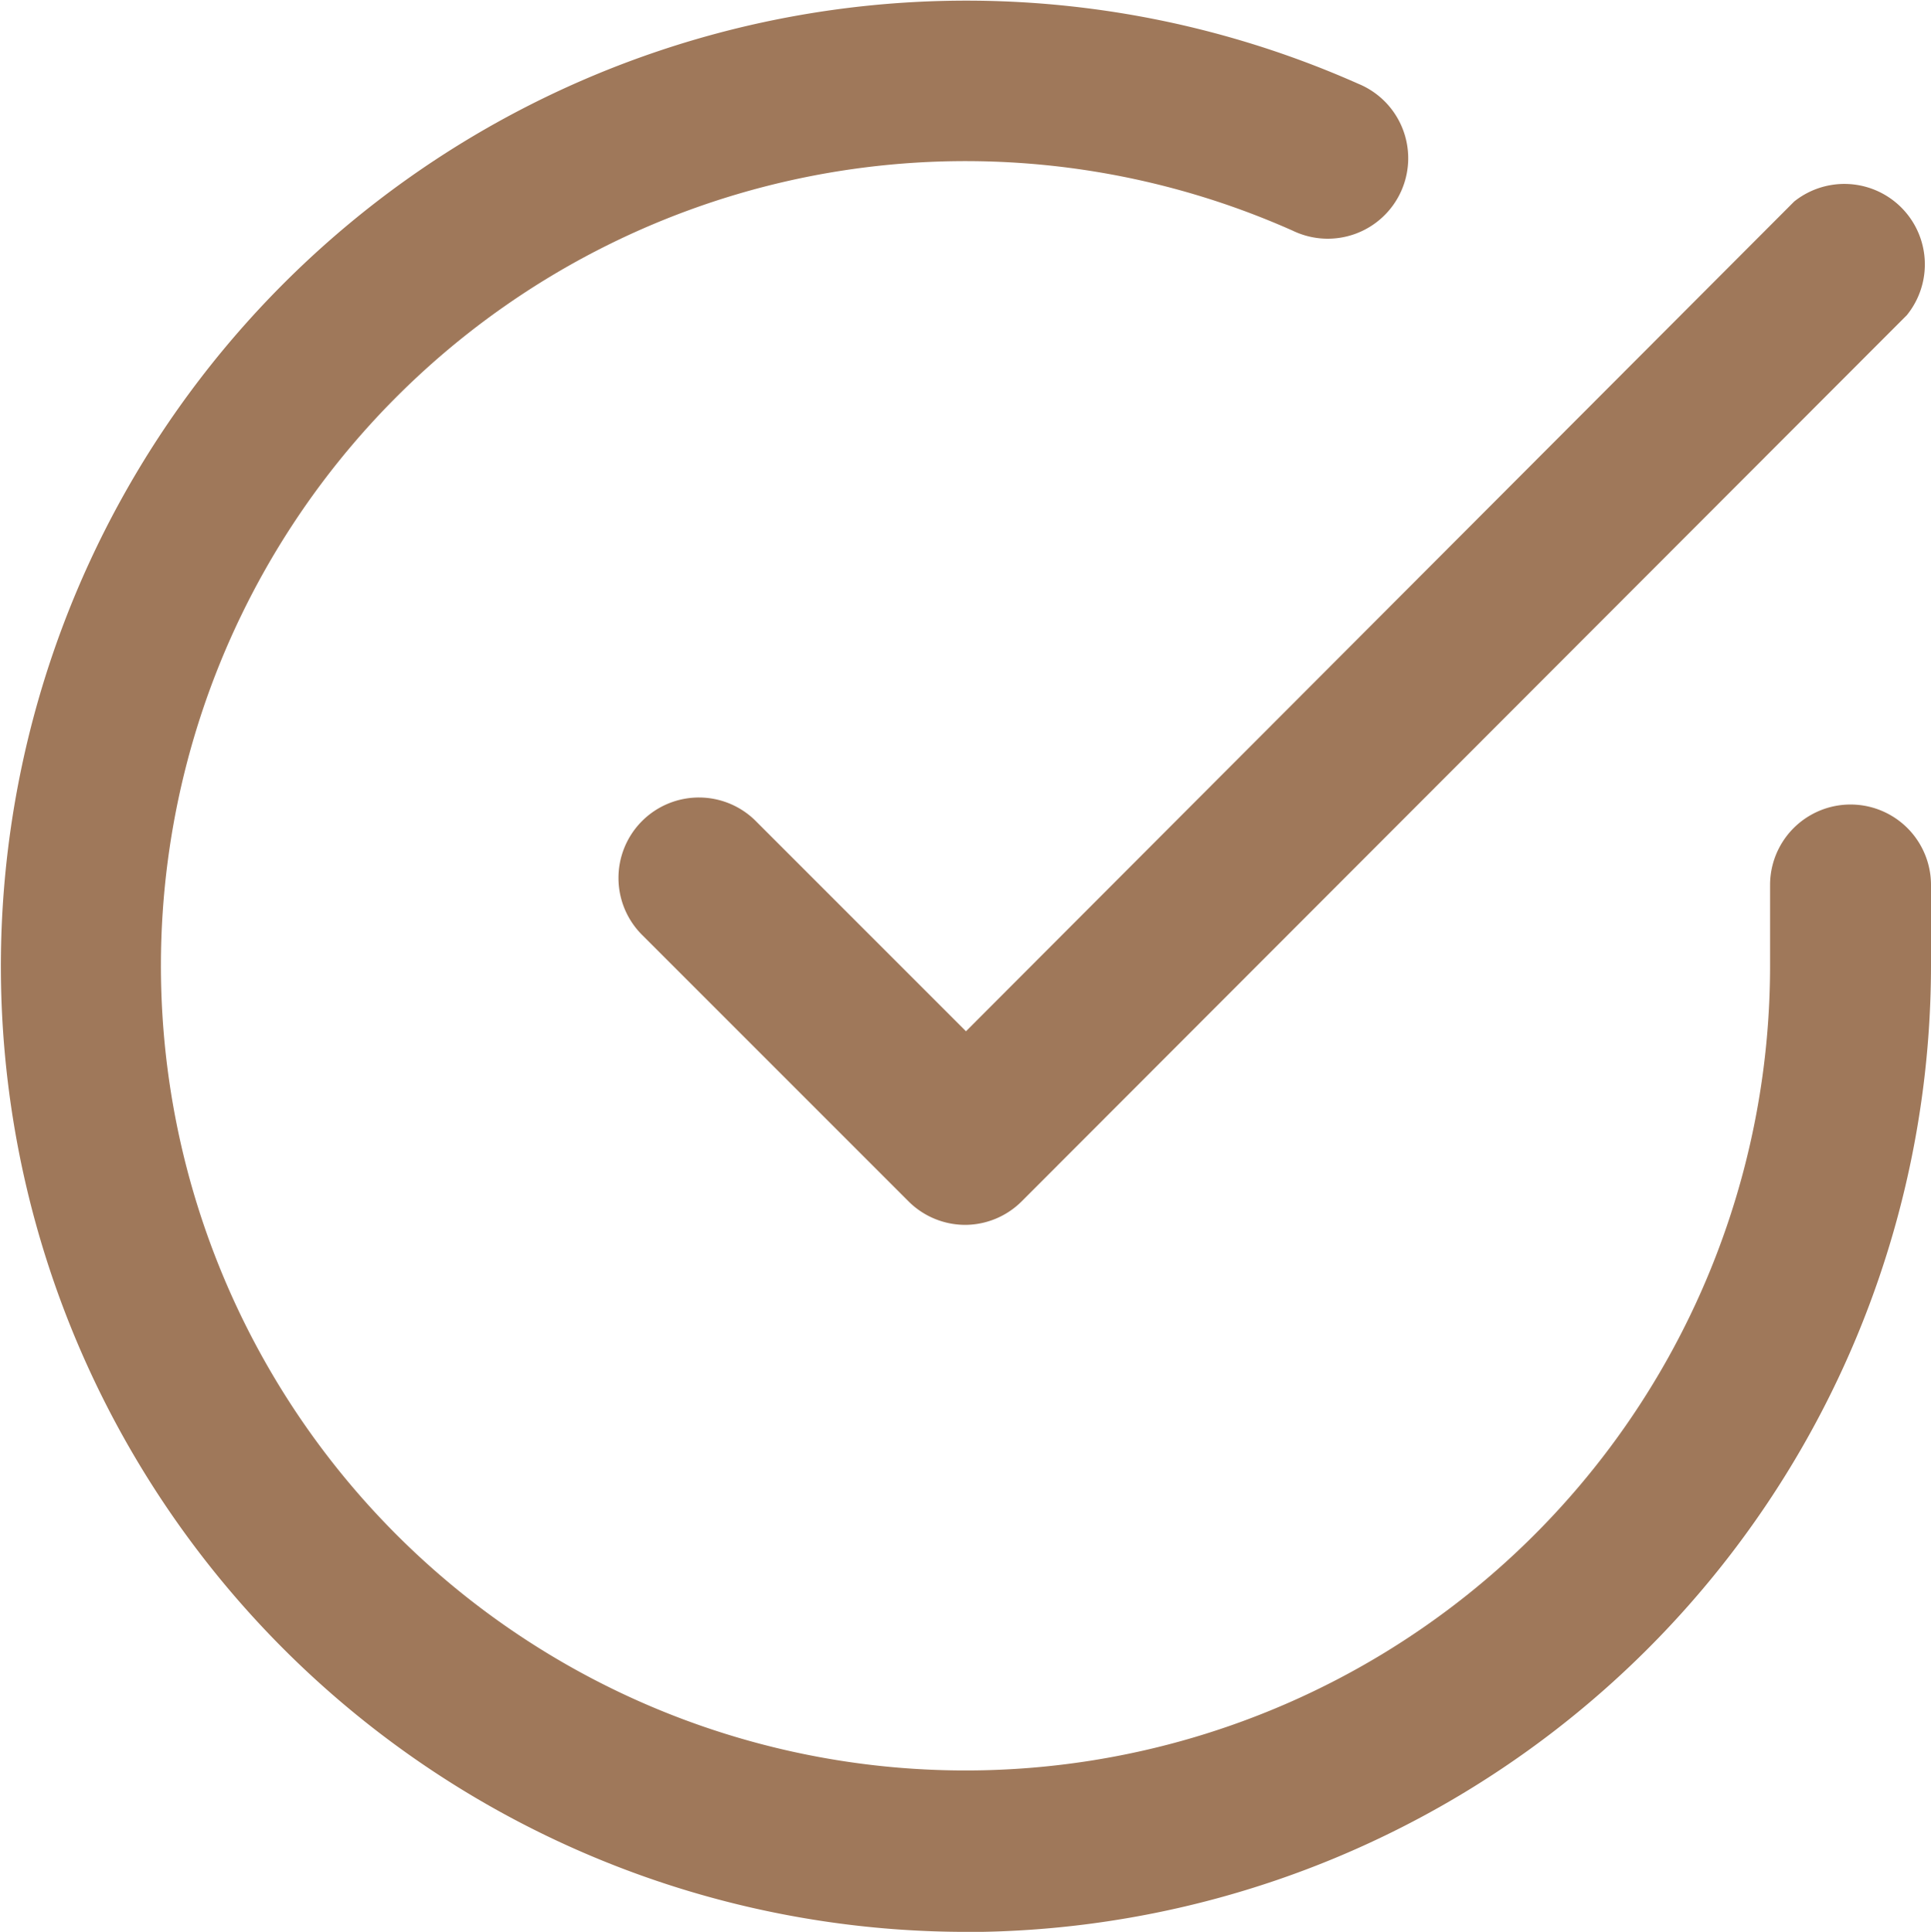
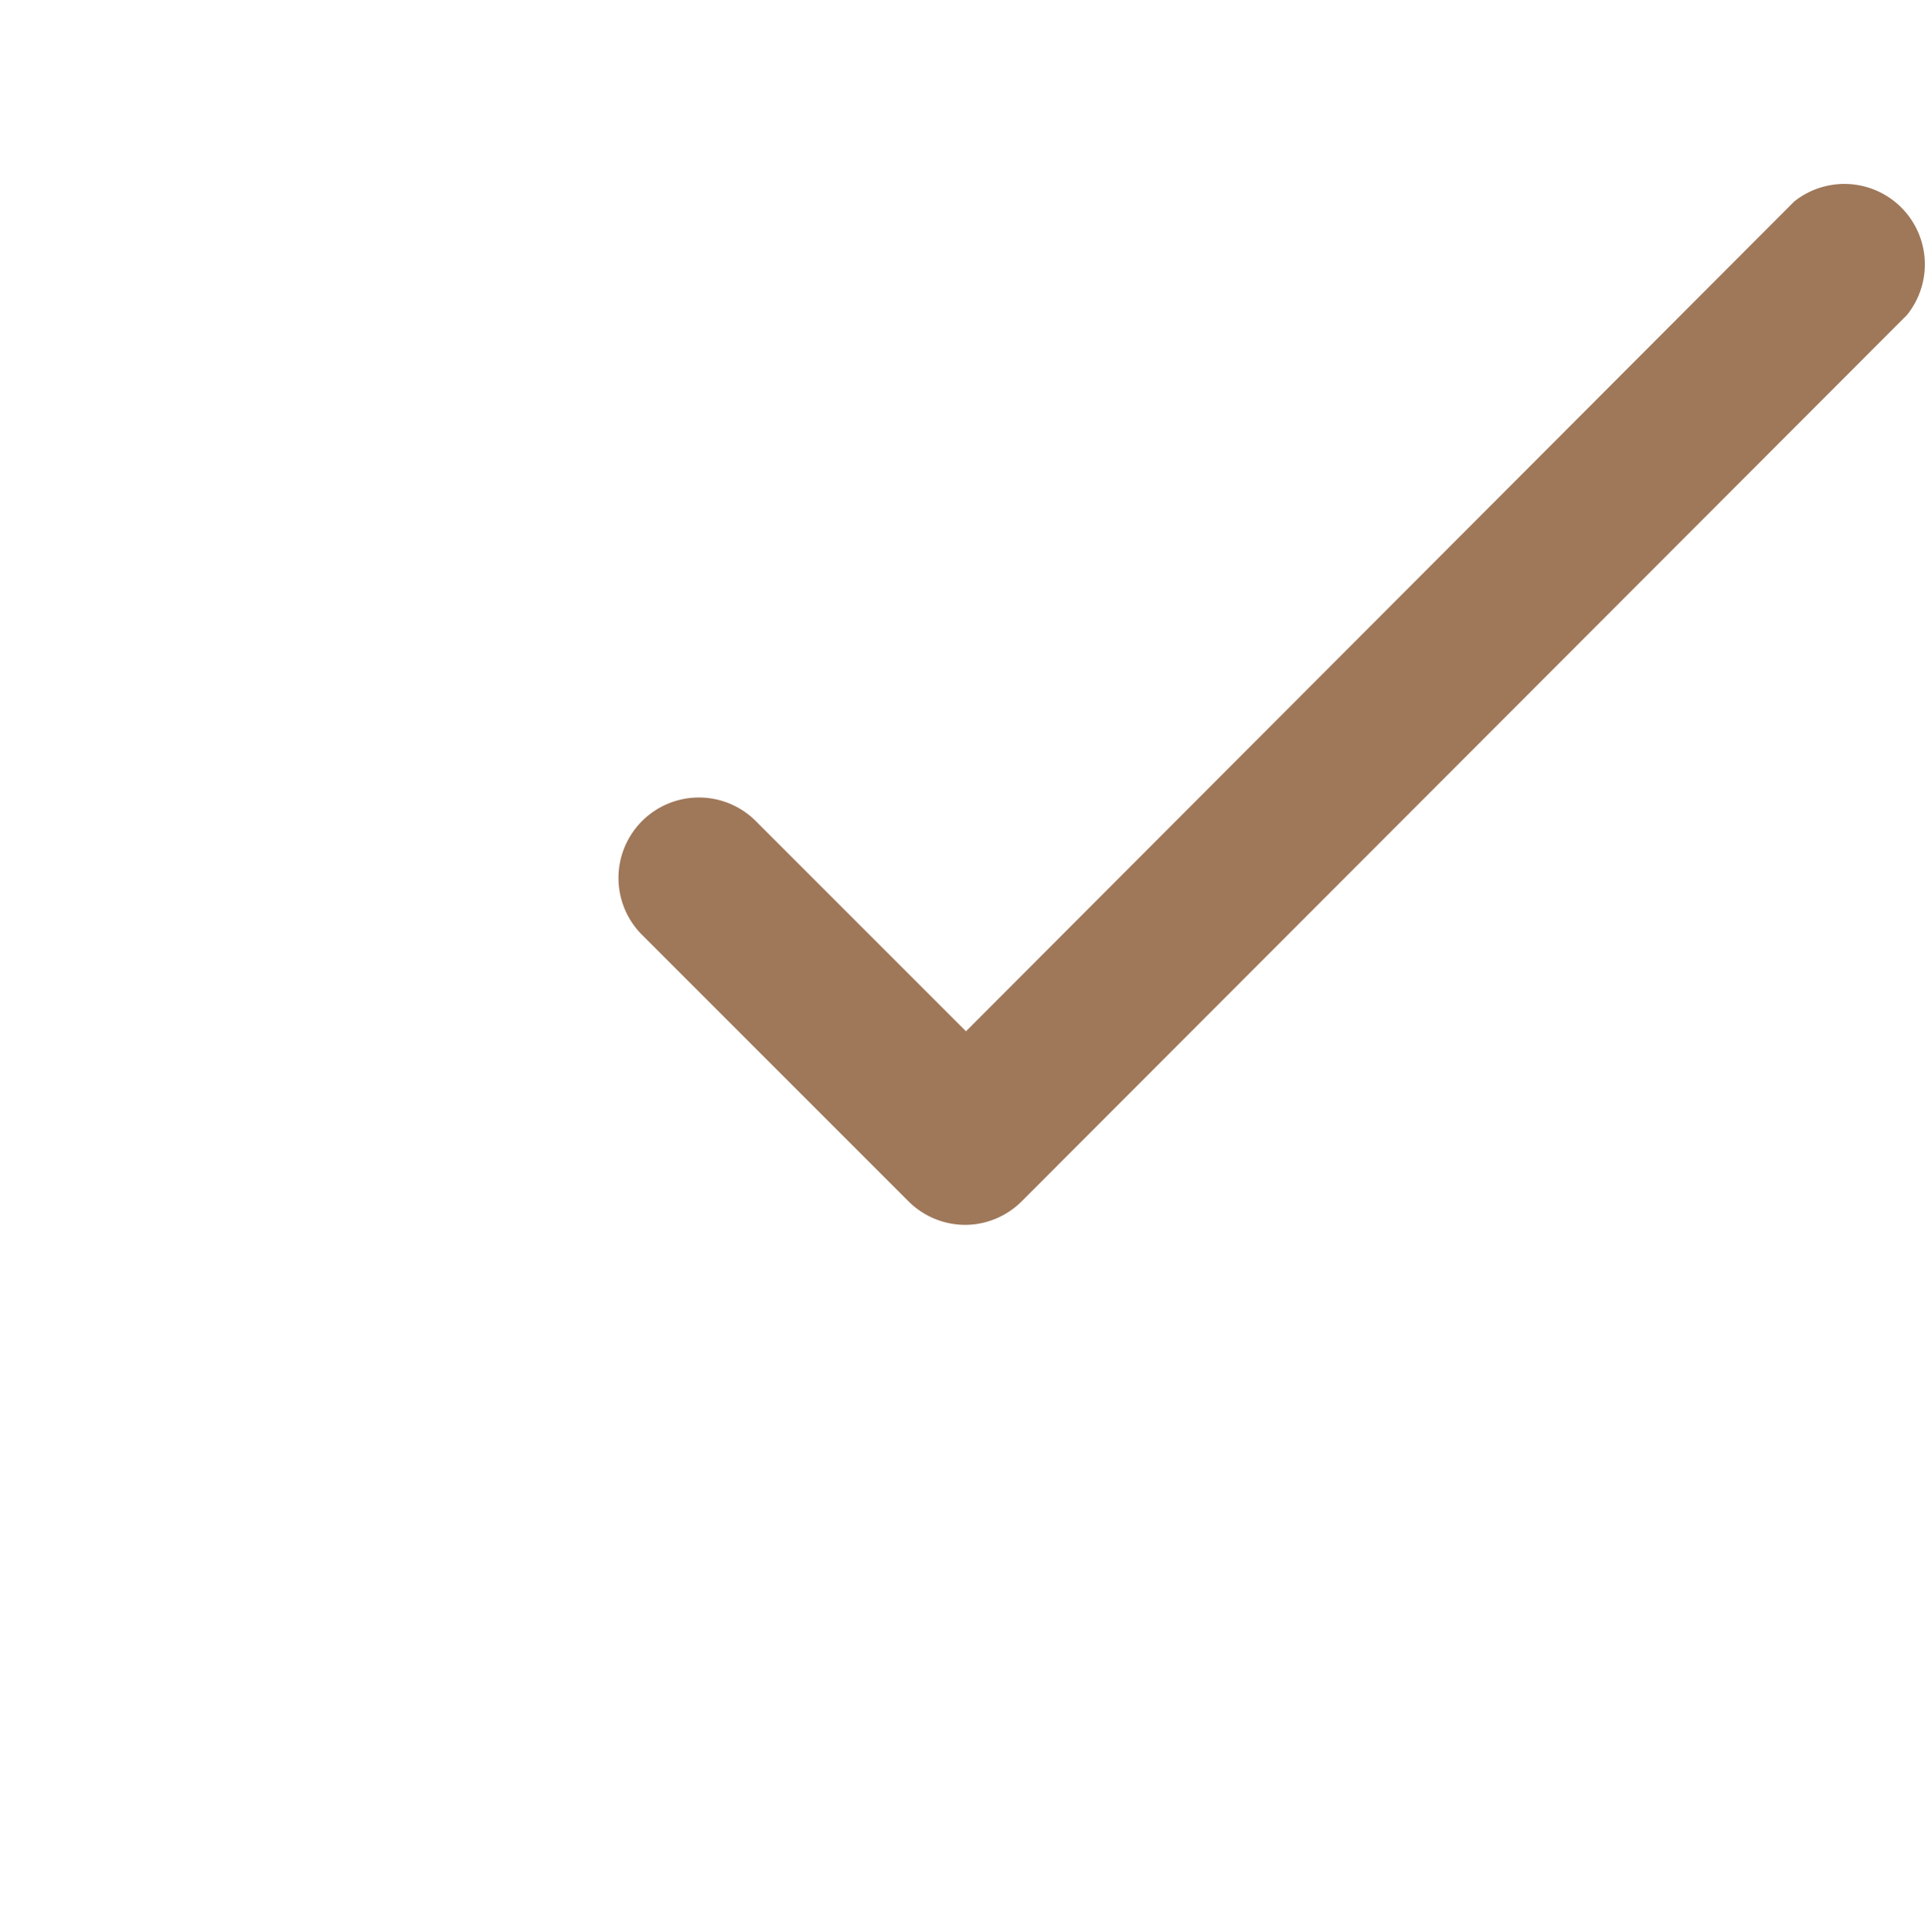
<svg xmlns="http://www.w3.org/2000/svg" width="12" height="12.004" viewBox="0 0 12 12.004">
  <defs>
    <style>.a{fill:#9f785a;}</style>
  </defs>
  <g transform="translate(-15370.5 2165.502)">
    <g transform="translate(15371 -2165)">
-       <path class="a" d="M8.5,14.493A6,6,0,1,1,10.942,3.01a.5.5,0,1,1-.407.913A5,5,0,1,0,13.5,8.494V7.988a.5.5,0,0,1,1,0v.506a6.009,6.009,0,0,1-6,6Z" transform="translate(-3 -2.991)" />
      <path class="a" d="M15.15,12.006a.5.5,0,0,1-.354-.146l-1.65-1.65a.5.5,0,1,1,.707-.707l1.3,1.3L20.3,5.647A.5.5,0,0,1,21,6.353l-5.5,5.506A.5.5,0,0,1,15.15,12.006Z" transform="translate(-9.65 -4.897)" />
    </g>
  </g>
</svg>